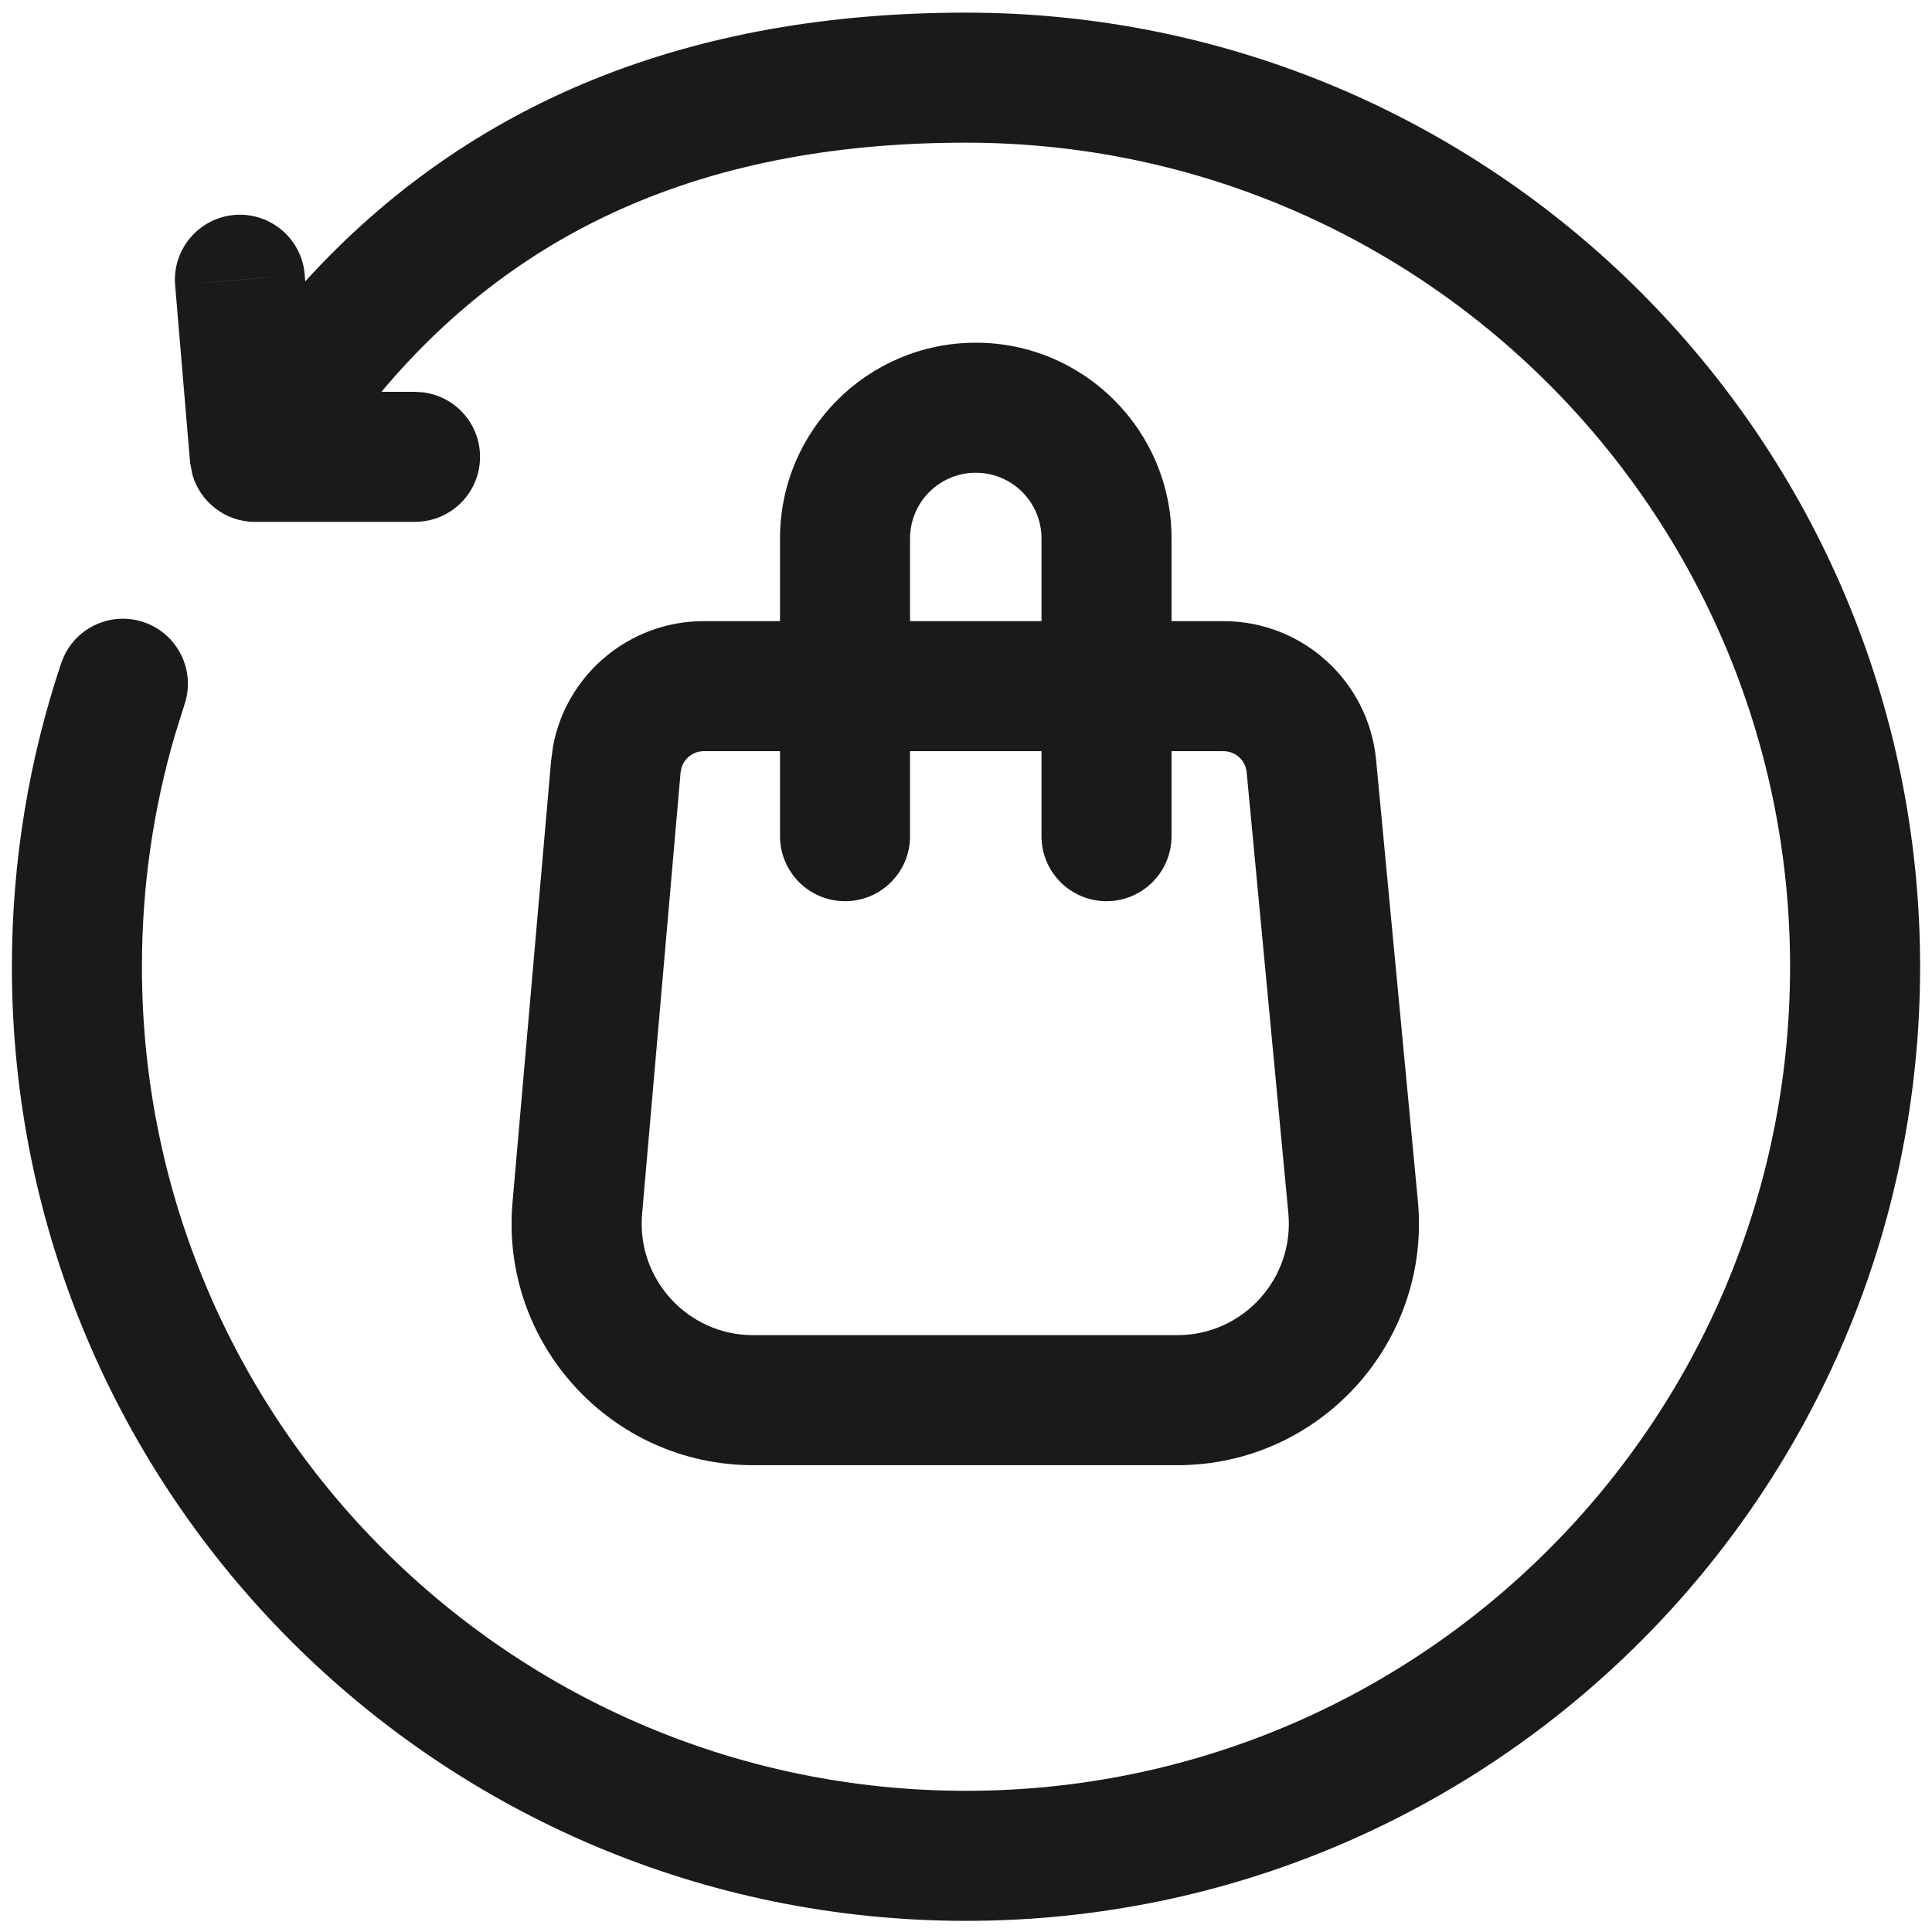
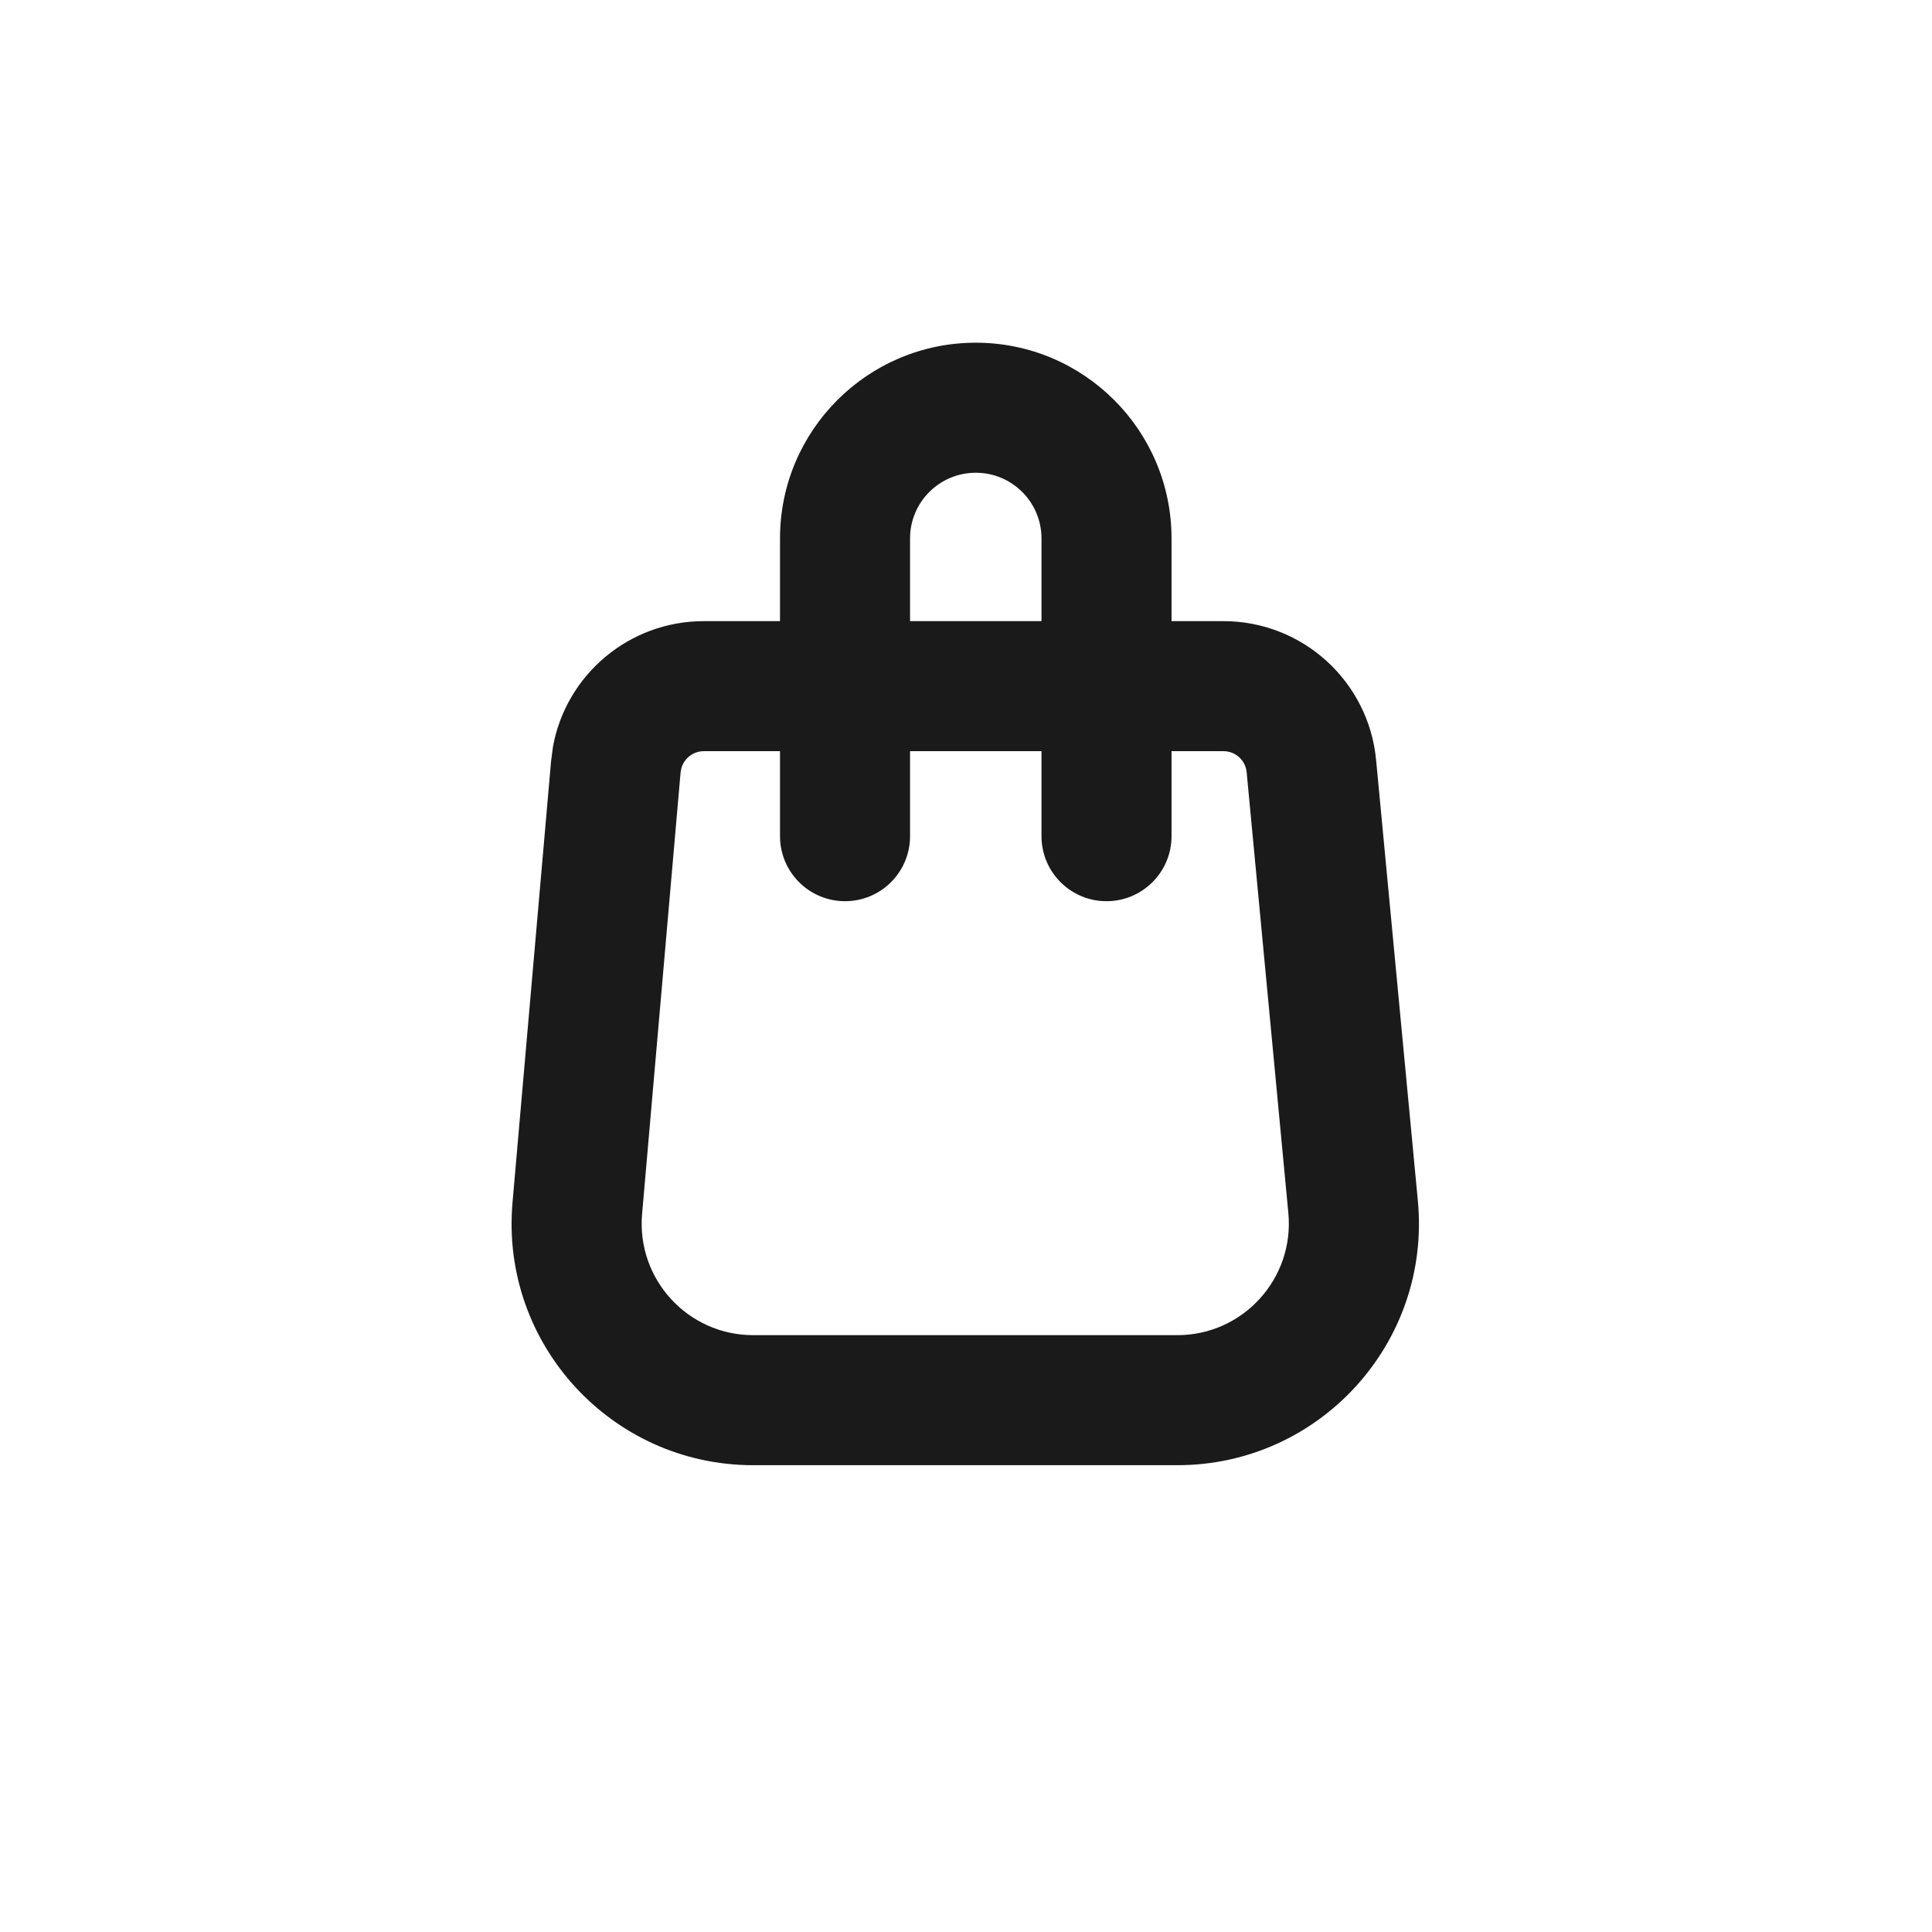
<svg xmlns="http://www.w3.org/2000/svg" fill="none" viewBox="0 0 26 26" height="26" width="26">
  <path fill="#1A1A1B" d="M14.016 7.246C14.016 6.758 13.62 6.362 13.132 6.362C12.643 6.362 12.247 6.758 12.247 7.246V8.359H14.016V7.246ZM14.016 11.253V10.109H12.247V11.253C12.247 11.736 11.856 12.128 11.372 12.128C10.889 12.128 10.497 11.736 10.497 11.253V10.109H9.471C9.329 10.109 9.208 10.205 9.17 10.337L9.159 10.395L8.641 16.337C8.565 17.214 9.256 17.968 10.136 17.968H15.844C16.729 17.968 17.421 17.206 17.338 16.325L16.777 10.393C16.762 10.232 16.627 10.109 16.465 10.109H15.766V11.253C15.766 11.736 15.374 12.128 14.891 12.128C14.407 12.128 14.016 11.736 14.016 11.253ZM15.766 8.359H16.465C17.529 8.359 18.419 9.169 18.519 10.228L19.081 16.161C19.261 18.069 17.76 19.718 15.844 19.718H10.136C8.23 19.718 6.732 18.084 6.897 16.185L7.416 10.244L7.442 10.046C7.62 9.078 8.468 8.359 9.471 8.359H10.497V7.246C10.497 5.792 11.677 4.612 13.132 4.612C14.586 4.612 15.766 5.792 15.766 7.246V8.359Z" />
-   <path fill="#1A1A1B" d="M0.16 13.01C0.16 11.583 0.393 10.208 0.824 8.923L0.857 8.84C1.04 8.436 1.502 8.228 1.932 8.372C2.39 8.526 2.637 9.022 2.483 9.48L2.352 9.899C2.064 10.885 1.91 11.929 1.91 13.01C1.91 19.135 6.875 24.1 13 24.1C19.125 24.1 24.09 19.135 24.09 13.01C24.09 6.885 19.125 1.92 13 1.92C9.587 1.92 7.015 3.029 5.133 5.273H5.585L5.674 5.278C6.116 5.322 6.46 5.695 6.46 6.148C6.46 6.601 6.116 6.974 5.674 7.018L5.585 7.023H3.431C3.033 7.023 2.694 6.756 2.589 6.386L2.558 6.222L2.357 3.84L3.228 3.766L4.1 3.69L4.108 3.786C6.313 1.365 9.283 0.17 13 0.17C20.091 0.17 25.84 5.919 25.84 13.01C25.84 20.101 20.091 25.85 13 25.85C5.909 25.85 0.16 20.101 0.16 13.01ZM3.154 2.893C3.635 2.852 4.059 3.209 4.1 3.69L2.357 3.84C2.316 3.358 2.673 2.934 3.154 2.893Z" />
</svg>